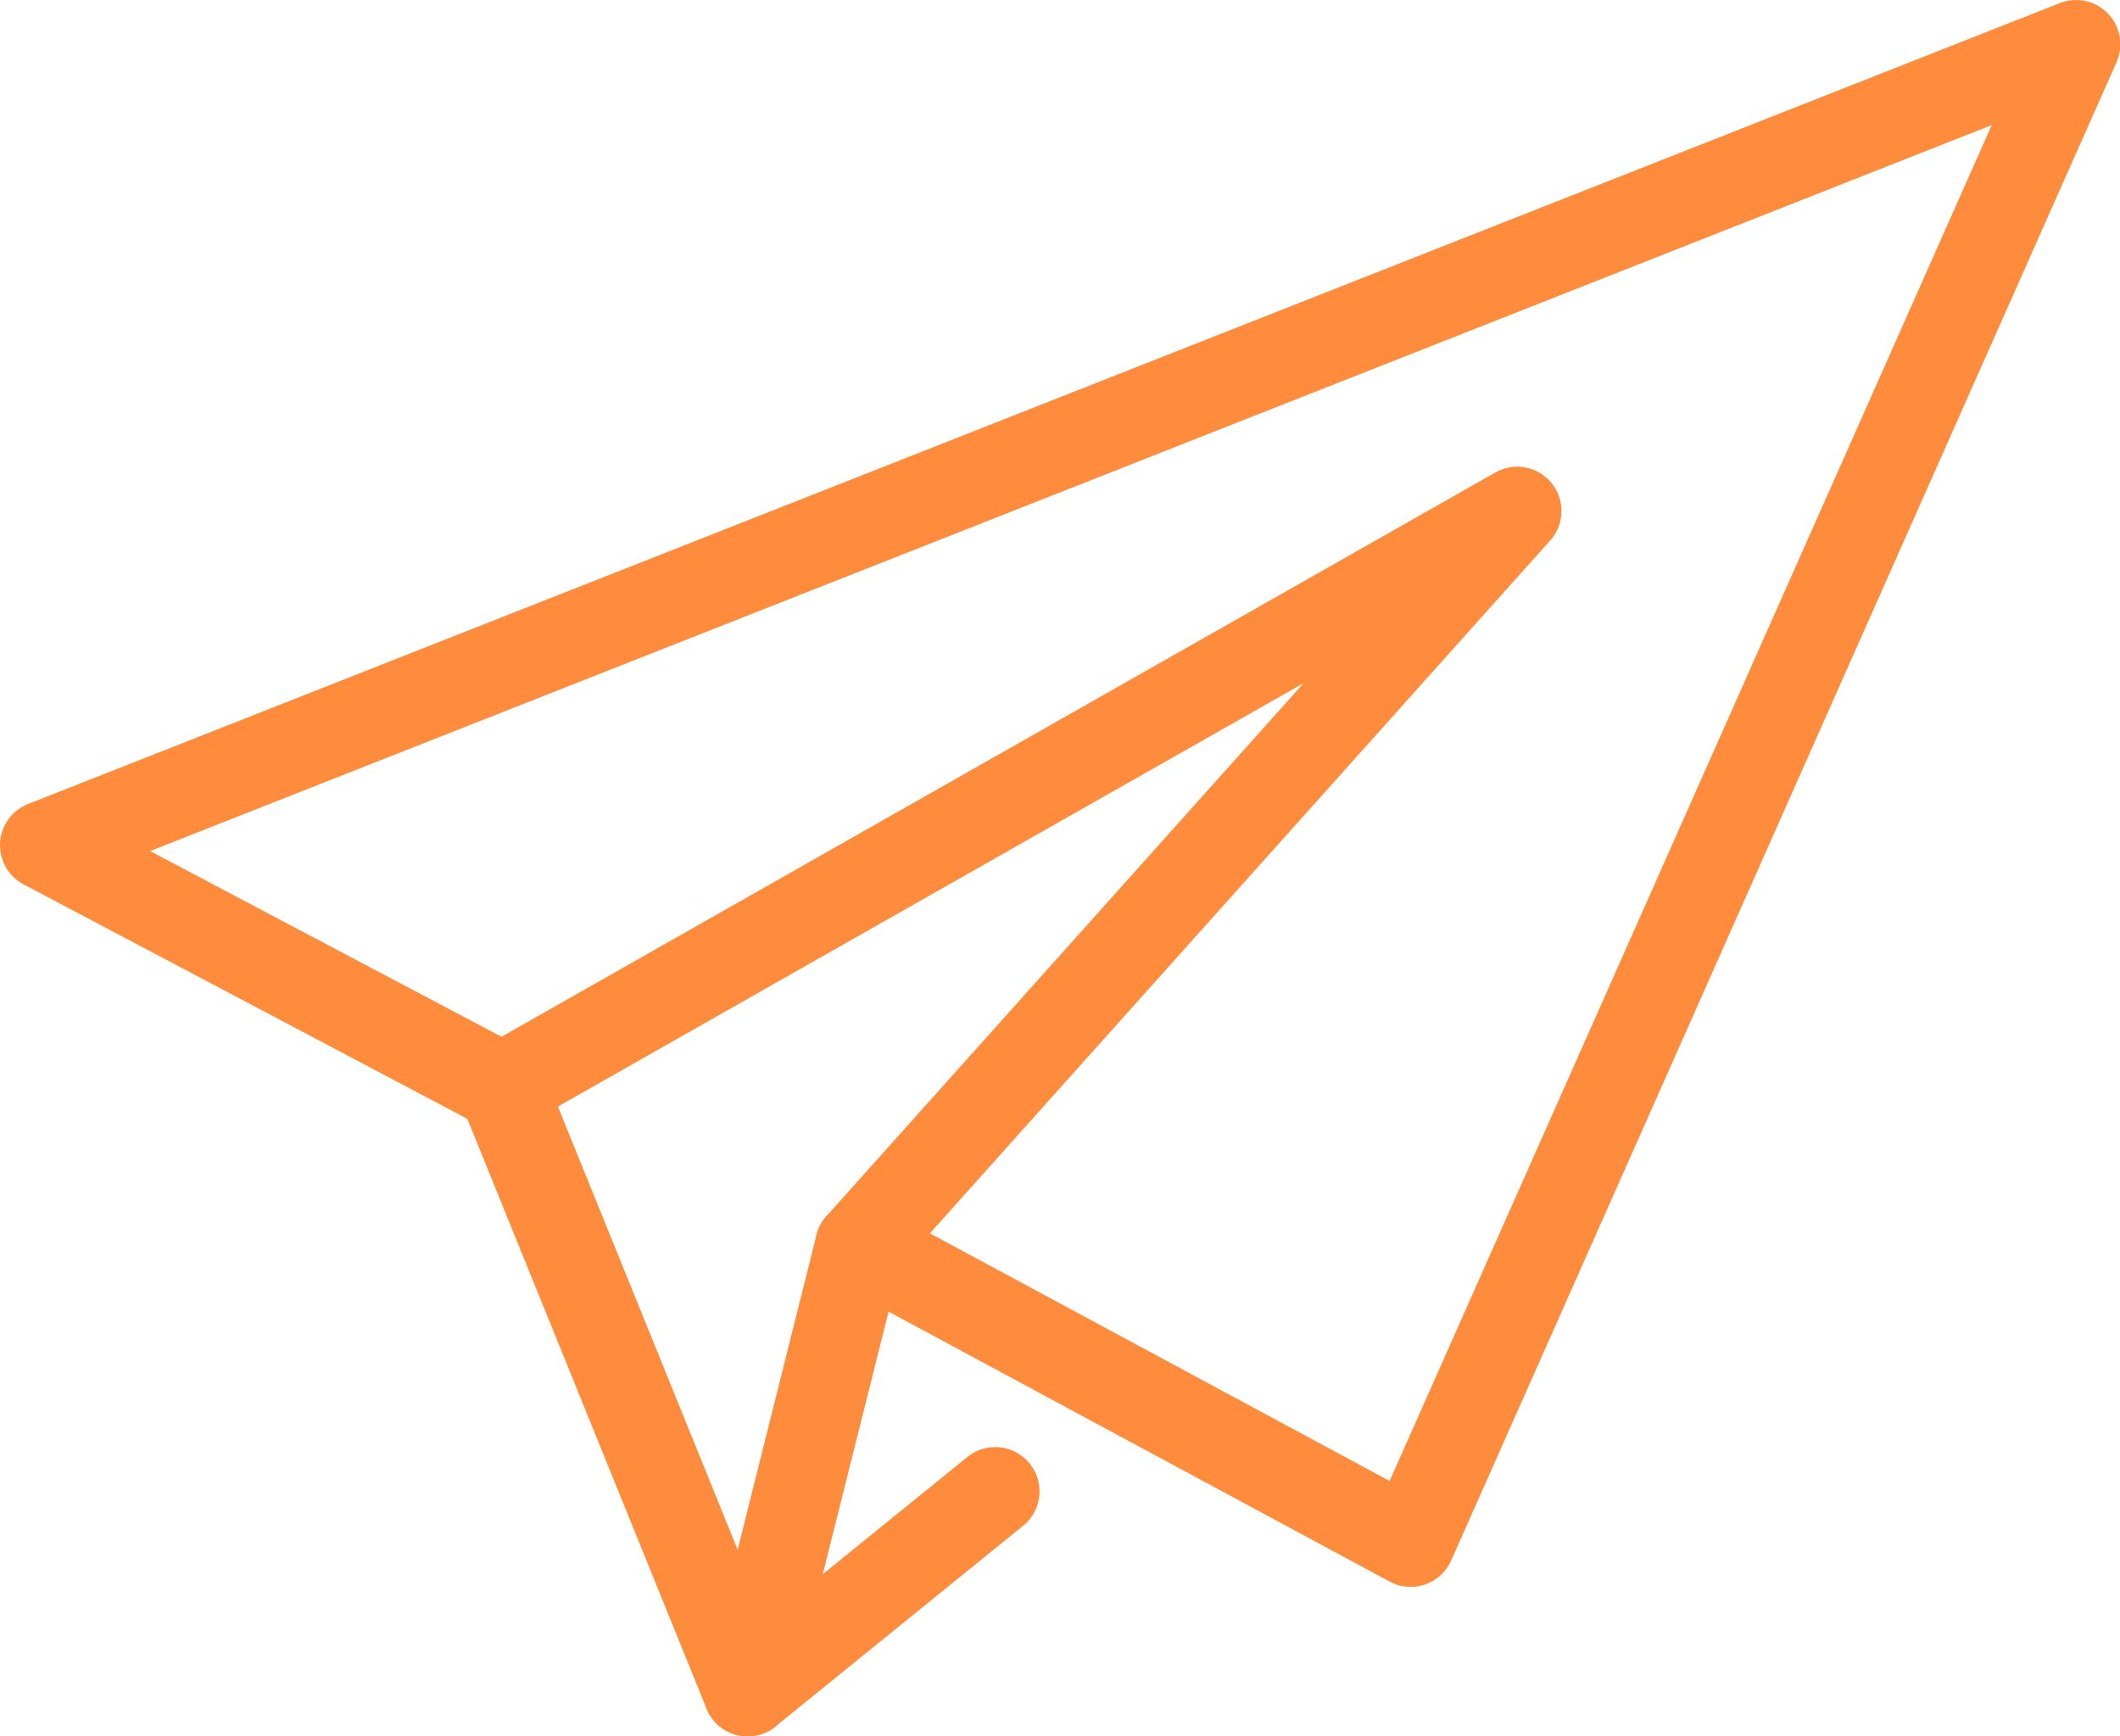
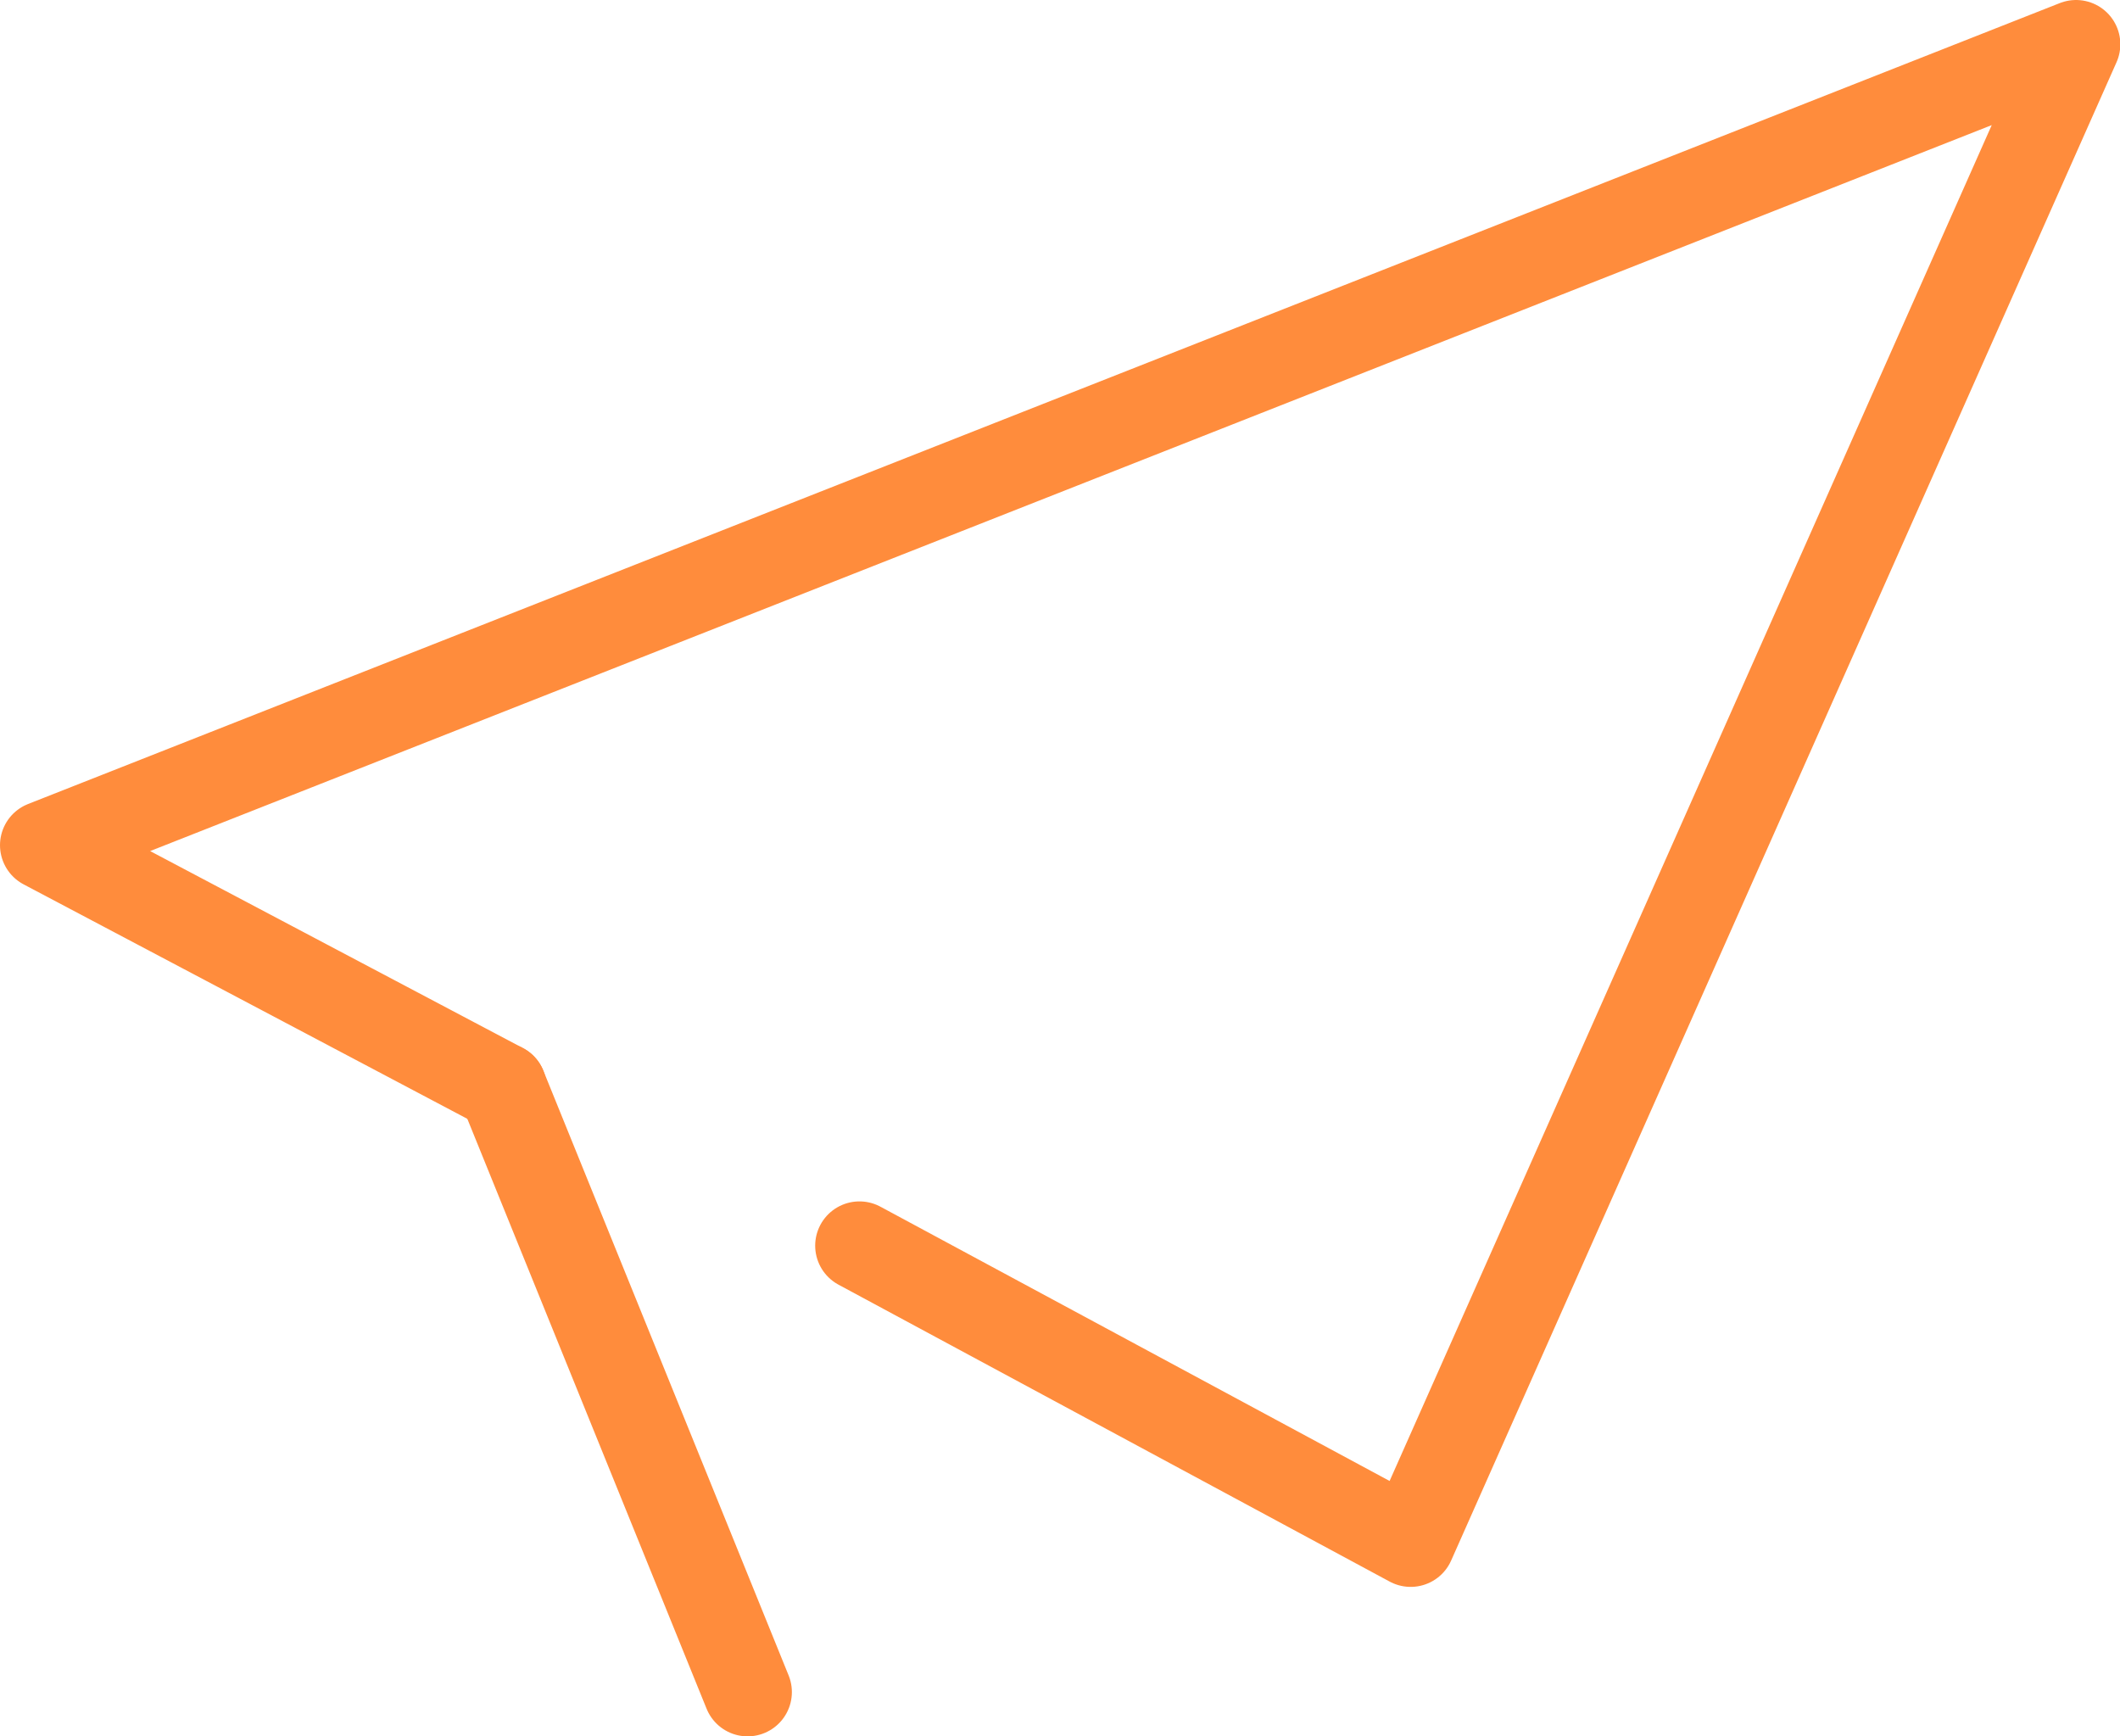
<svg xmlns="http://www.w3.org/2000/svg" viewBox="0 0 63.69 52.15">
  <defs>
    <style>.cls-1{fill:none;stroke:#ff8c3c;stroke-linecap:round;stroke-linejoin:round;stroke-width:2.66px;}</style>
  </defs>
  <title>资源 2</title>
  <g id="图层_2" data-name="图层 2">
    <g id="图层_1-2" data-name="图层 1">
-       <polyline class="cls-1" points="29.9 44.8 22.46 50.83 25.82 37.42 45.58 15.35 15.09 32.66" />
      <polyline class="cls-1" points="15.09 32.66 1.33 25.39 62.37 1.33 42.38 46.34 25.82 37.42" />
      <line class="cls-1" x1="15.09" y1="32.66" x2="22.46" y2="50.83" />
    </g>
  </g>
</svg>